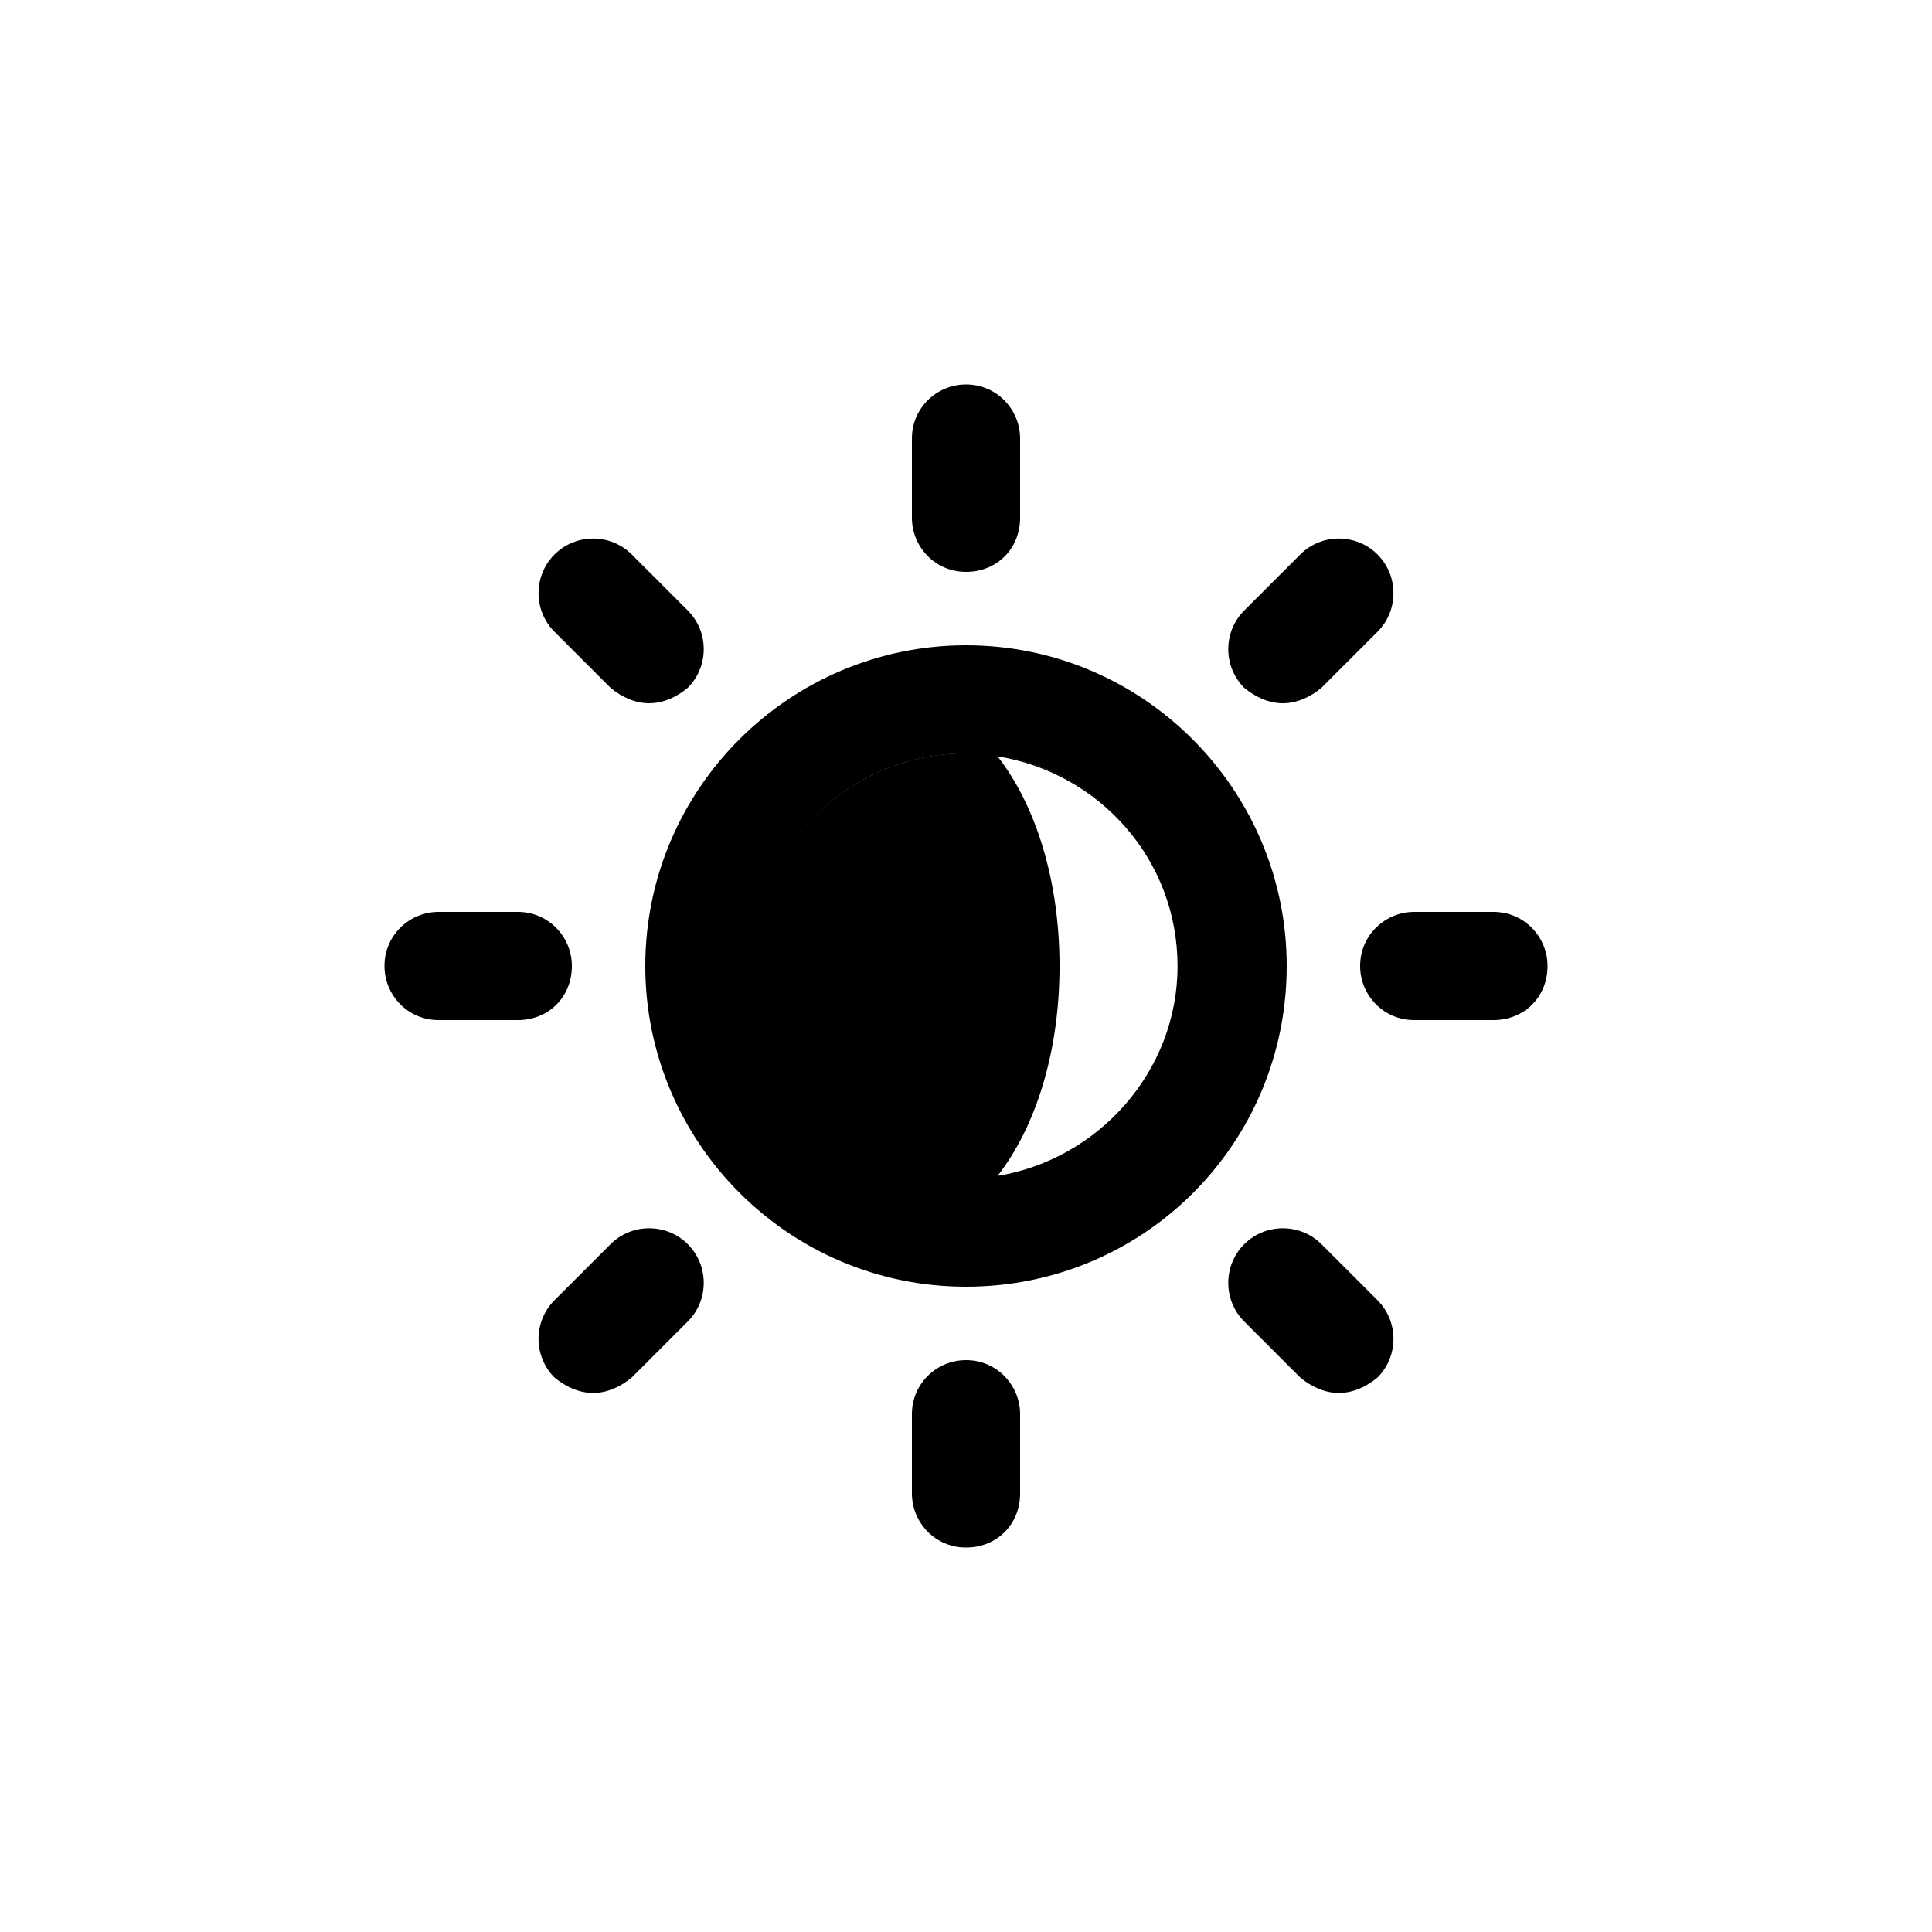
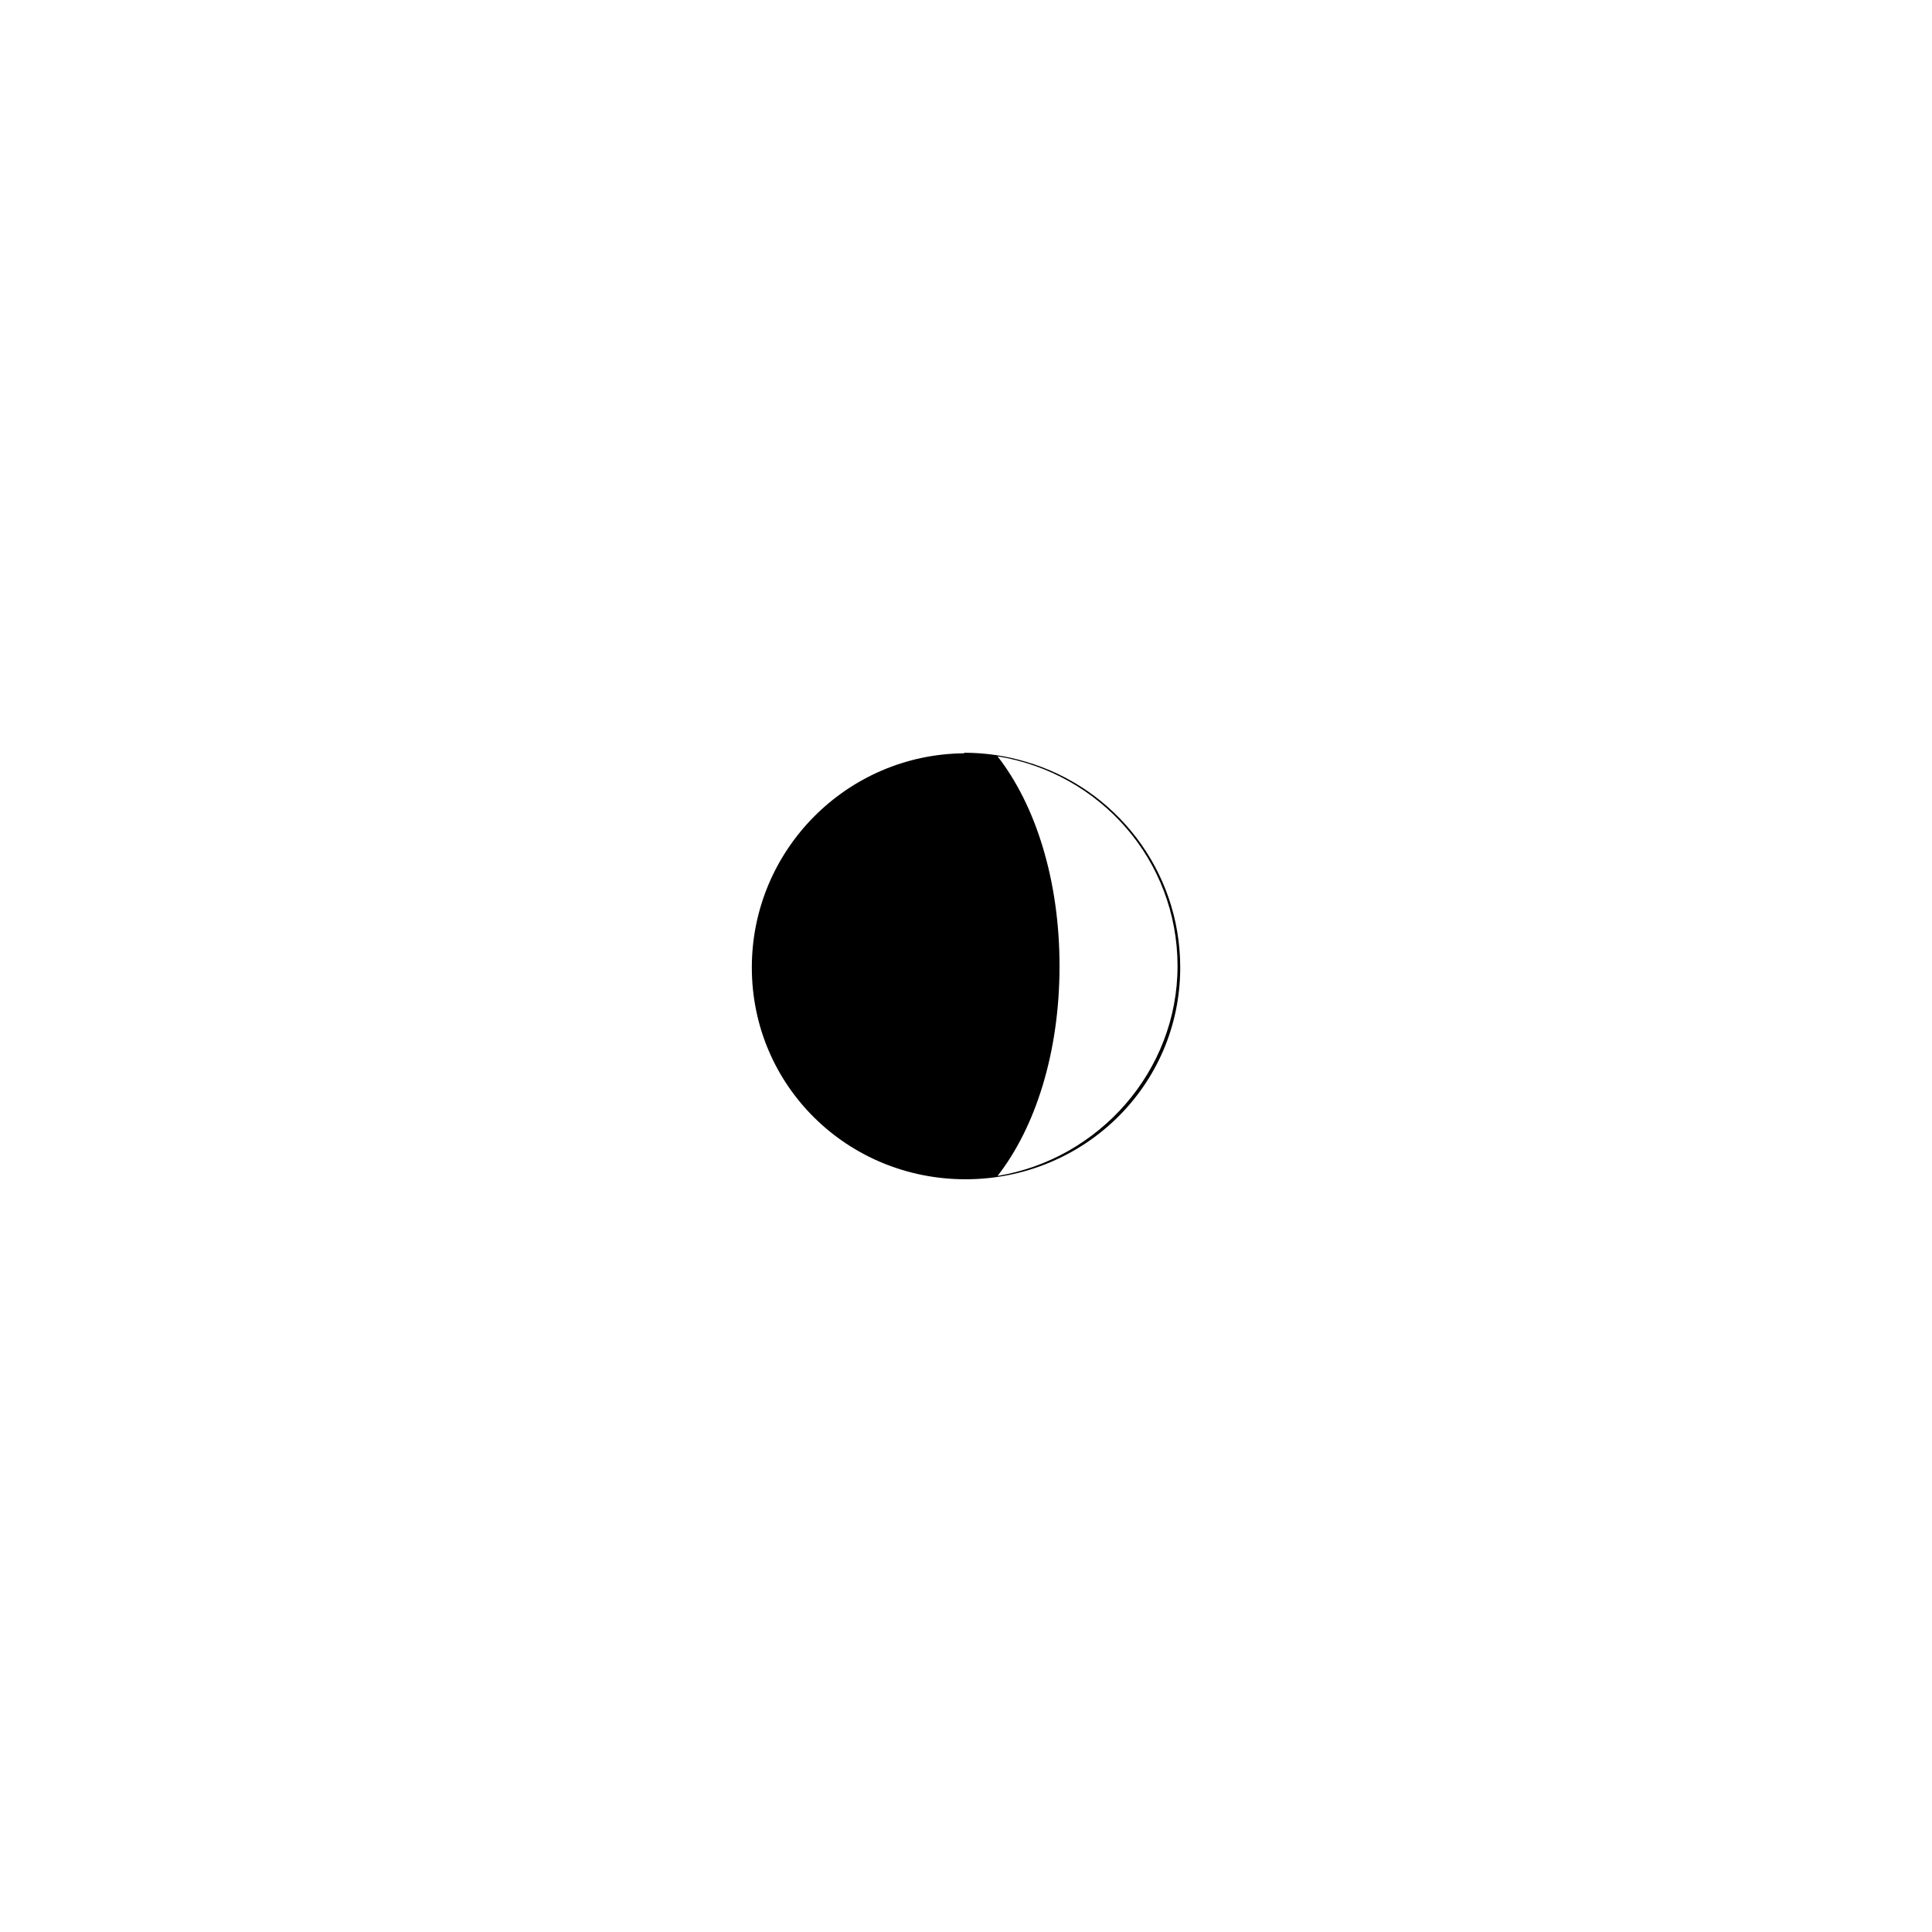
<svg xmlns="http://www.w3.org/2000/svg" width="100%" height="100%" viewBox="0 0 32 32" version="1.1" xml:space="preserve" style="fill-rule:evenodd;clip-rule:evenodd;stroke-linejoin:round;stroke-miterlimit:2;">
  <g transform="matrix(0.617,0,0,0.617,5.683,6.13)">
    <path d="M18.329,10.514C20.722,11.211 22.472,13.421 22.472,16.037C22.472,19.21 19.882,21.722 16.709,21.722C13.535,21.722 10.972,19.21 10.972,16.037C10.972,12.88 13.521,10.314 16.672,10.287L16.672,10.272C17.248,10.272 17.805,10.357 18.329,10.514ZM17.568,21.632C20.288,21.184 22.4,18.816 22.4,16C22.4,13.152 20.32,10.816 17.568,10.368C18.592,11.68 19.232,13.696 19.232,16C19.232,18.304 18.592,20.32 17.568,21.632Z" />
  </g>
  <g transform="matrix(1,0,0,1,0,-0.32)">
-     <path d="M16,11.008C18.944,11.008 21.312,13.408 21.312,16.32C21.312,19.264 18.944,21.632 16,21.632C13.056,21.632 10.688,19.232 10.688,16.32C10.688,13.376 13.088,11.008 16,11.008ZM16,19.84C17.952,19.84 19.52,18.272 19.52,16.32C19.52,14.368 17.952,12.8 16,12.8C14.048,12.8 12.48,14.368 12.48,16.32C12.48,18.272 14.048,19.84 16,19.84ZM16,9.792C15.488,9.792 15.104,9.376 15.104,8.896L15.104,7.584C15.104,7.072 15.52,6.688 16,6.688C16.512,6.688 16.896,7.104 16.896,7.584L16.896,8.896C16.896,9.408 16.512,9.792 16,9.792ZM10.112,11.712L9.184,10.784C8.832,10.432 8.832,9.856 9.184,9.504C9.536,9.152 10.112,9.152 10.464,9.504L11.392,10.432C11.744,10.784 11.744,11.36 11.392,11.712C11.2,11.872 10.976,11.968 10.752,11.968C10.528,11.968 10.304,11.872 10.112,11.712ZM9.472,16.32C9.472,16.832 9.088,17.216 8.576,17.216L7.264,17.216C6.752,17.216 6.368,16.8 6.368,16.32C6.368,15.808 6.784,15.424 7.264,15.424L8.576,15.424C9.088,15.424 9.472,15.84 9.472,16.32ZM10.112,20.928C10.464,20.576 11.04,20.576 11.392,20.928C11.744,21.28 11.744,21.856 11.392,22.208L10.464,23.136C10.272,23.296 10.048,23.392 9.824,23.392C9.6,23.392 9.376,23.296 9.184,23.136C8.832,22.784 8.832,22.208 9.184,21.856L10.112,20.928ZM16,22.848C16.512,22.848 16.896,23.264 16.896,23.744L16.896,25.056C16.896,25.568 16.512,25.952 16,25.952C15.488,25.952 15.104,25.536 15.104,25.056L15.104,23.744C15.104,23.232 15.52,22.848 16,22.848ZM21.888,20.928L22.816,21.856C23.168,22.208 23.168,22.784 22.816,23.136C22.624,23.296 22.4,23.392 22.176,23.392C21.952,23.392 21.728,23.296 21.536,23.136L20.608,22.208C20.256,21.856 20.256,21.28 20.608,20.928C20.96,20.576 21.536,20.576 21.888,20.928ZM24.736,15.424C25.248,15.424 25.632,15.84 25.632,16.32C25.632,16.832 25.248,17.216 24.736,17.216L23.424,17.216C22.912,17.216 22.528,16.8 22.528,16.32C22.528,15.808 22.944,15.424 23.424,15.424L24.736,15.424ZM21.248,11.968C21.024,11.968 20.8,11.872 20.608,11.712C20.256,11.36 20.256,10.784 20.608,10.432L21.536,9.504C21.888,9.152 22.464,9.152 22.816,9.504C23.168,9.856 23.168,10.432 22.816,10.784L21.888,11.712C21.696,11.872 21.472,11.968 21.248,11.968Z" />
-   </g>
+     </g>
</svg>